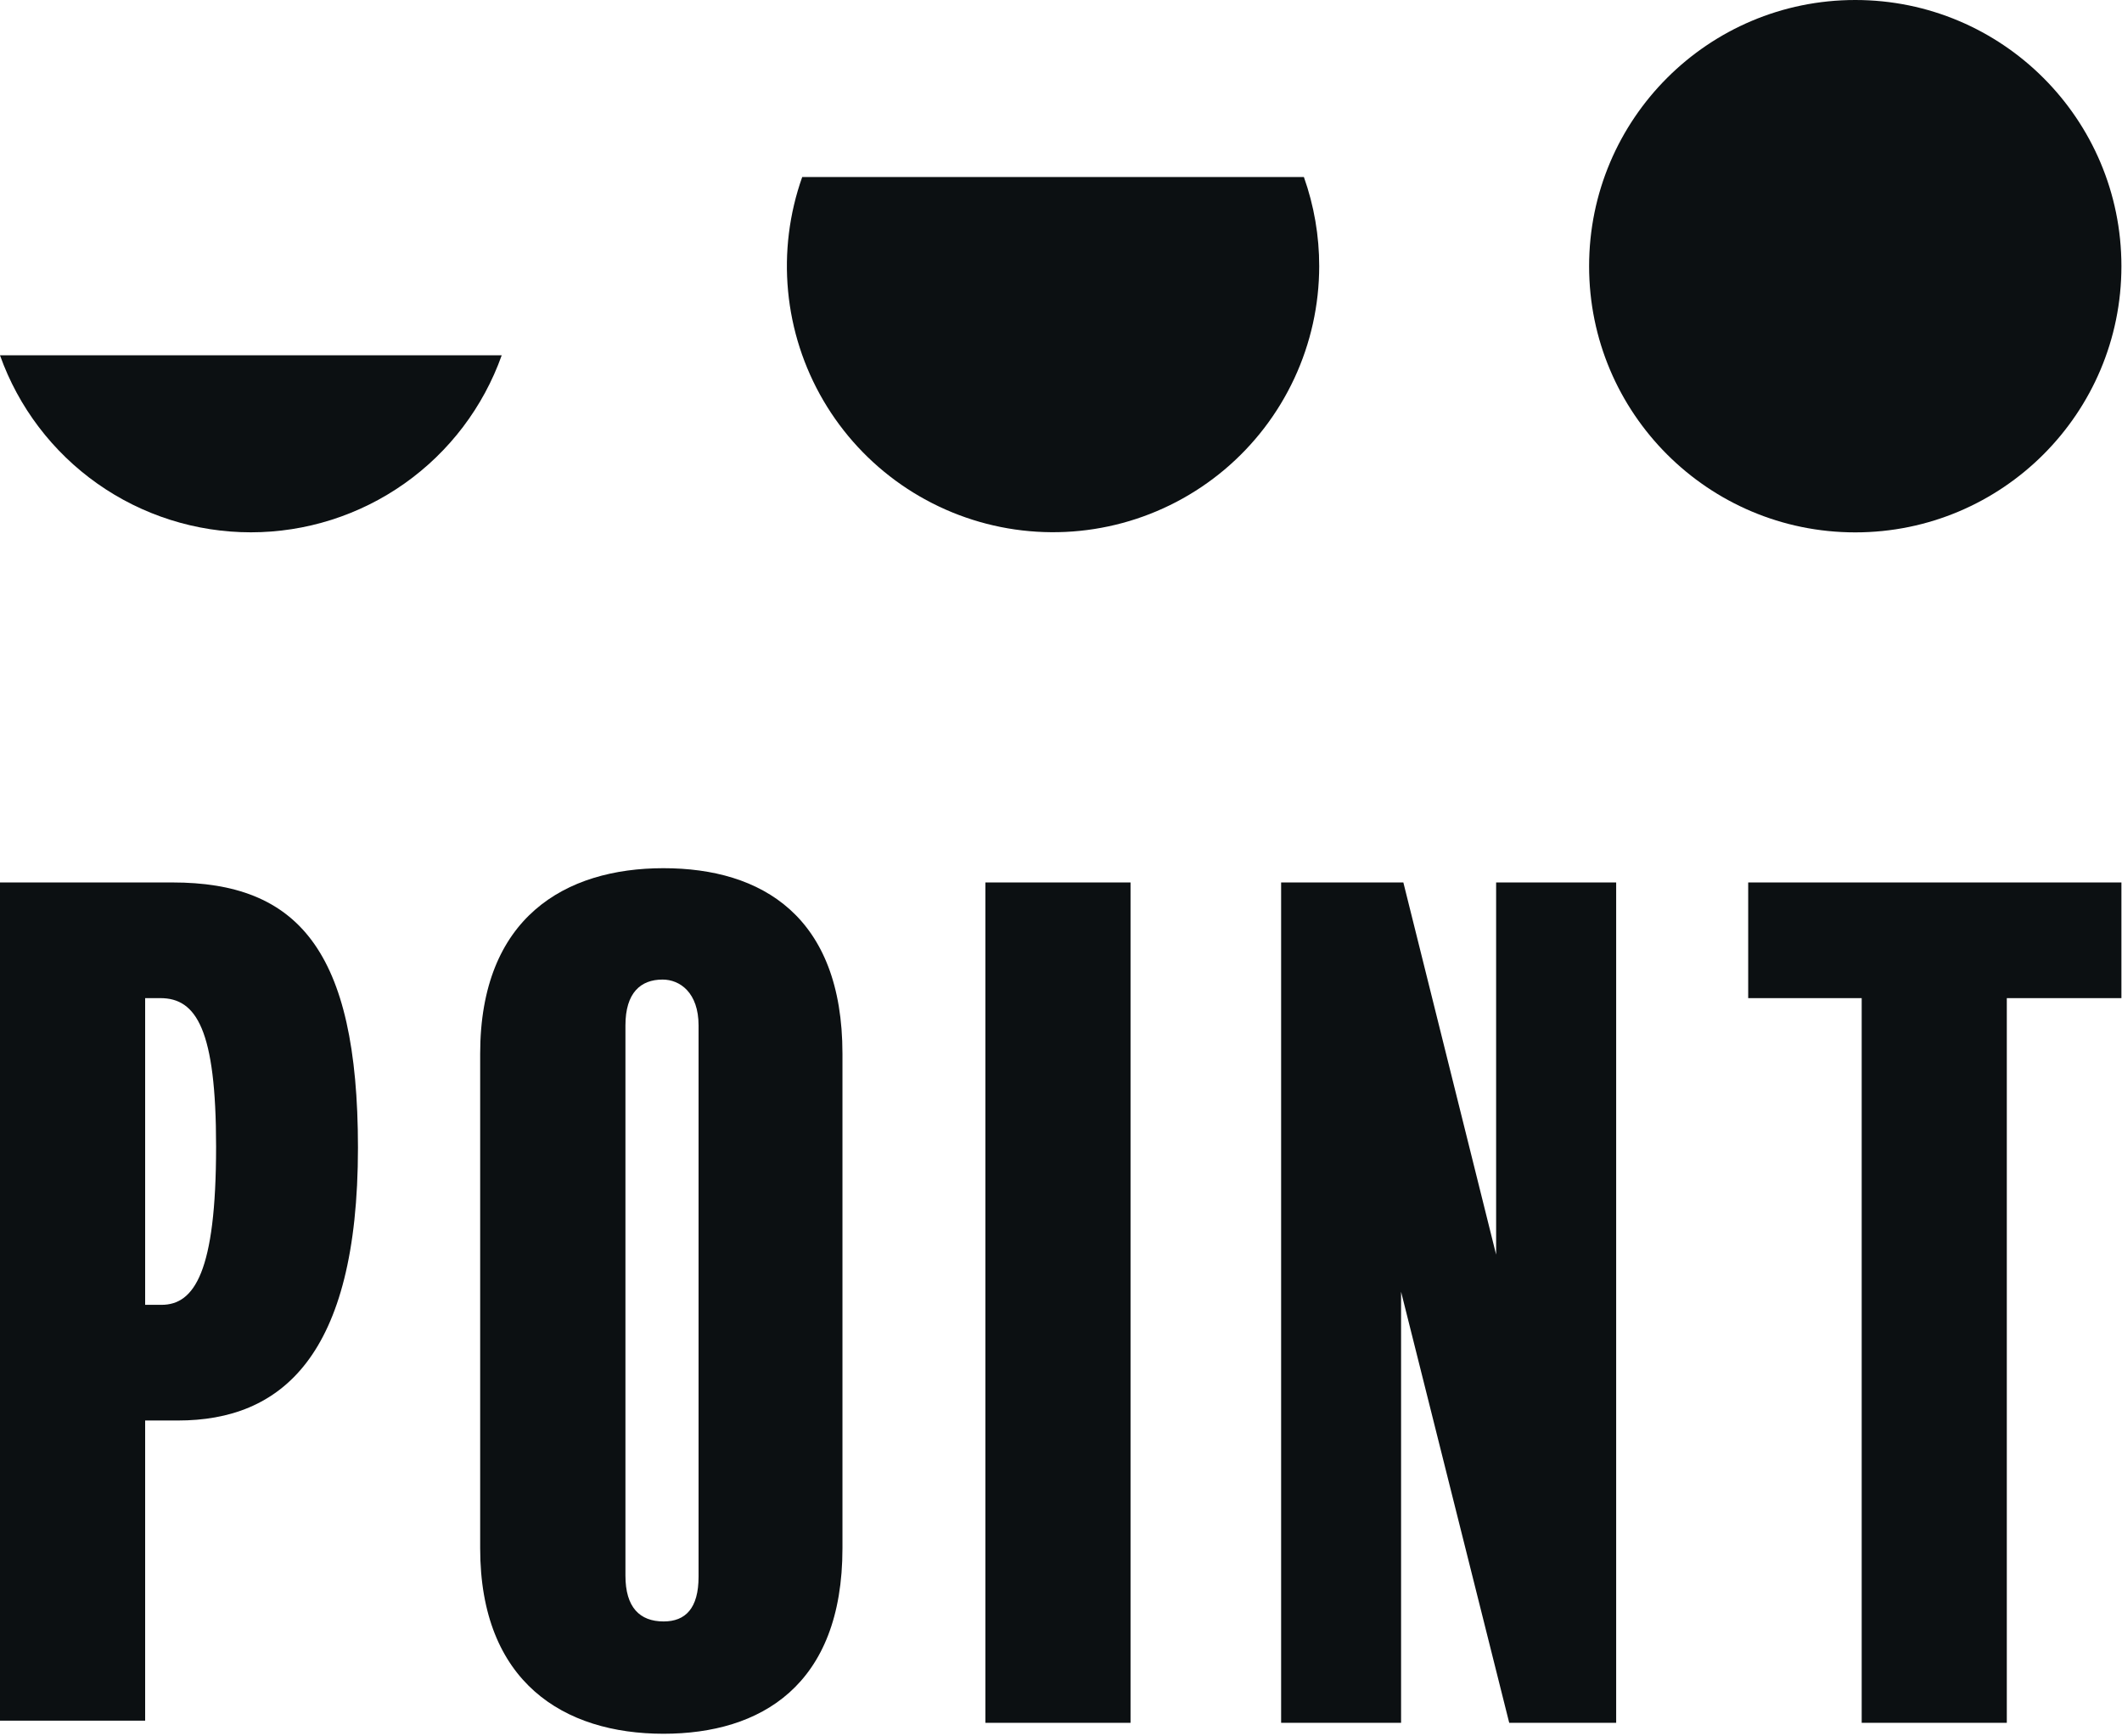
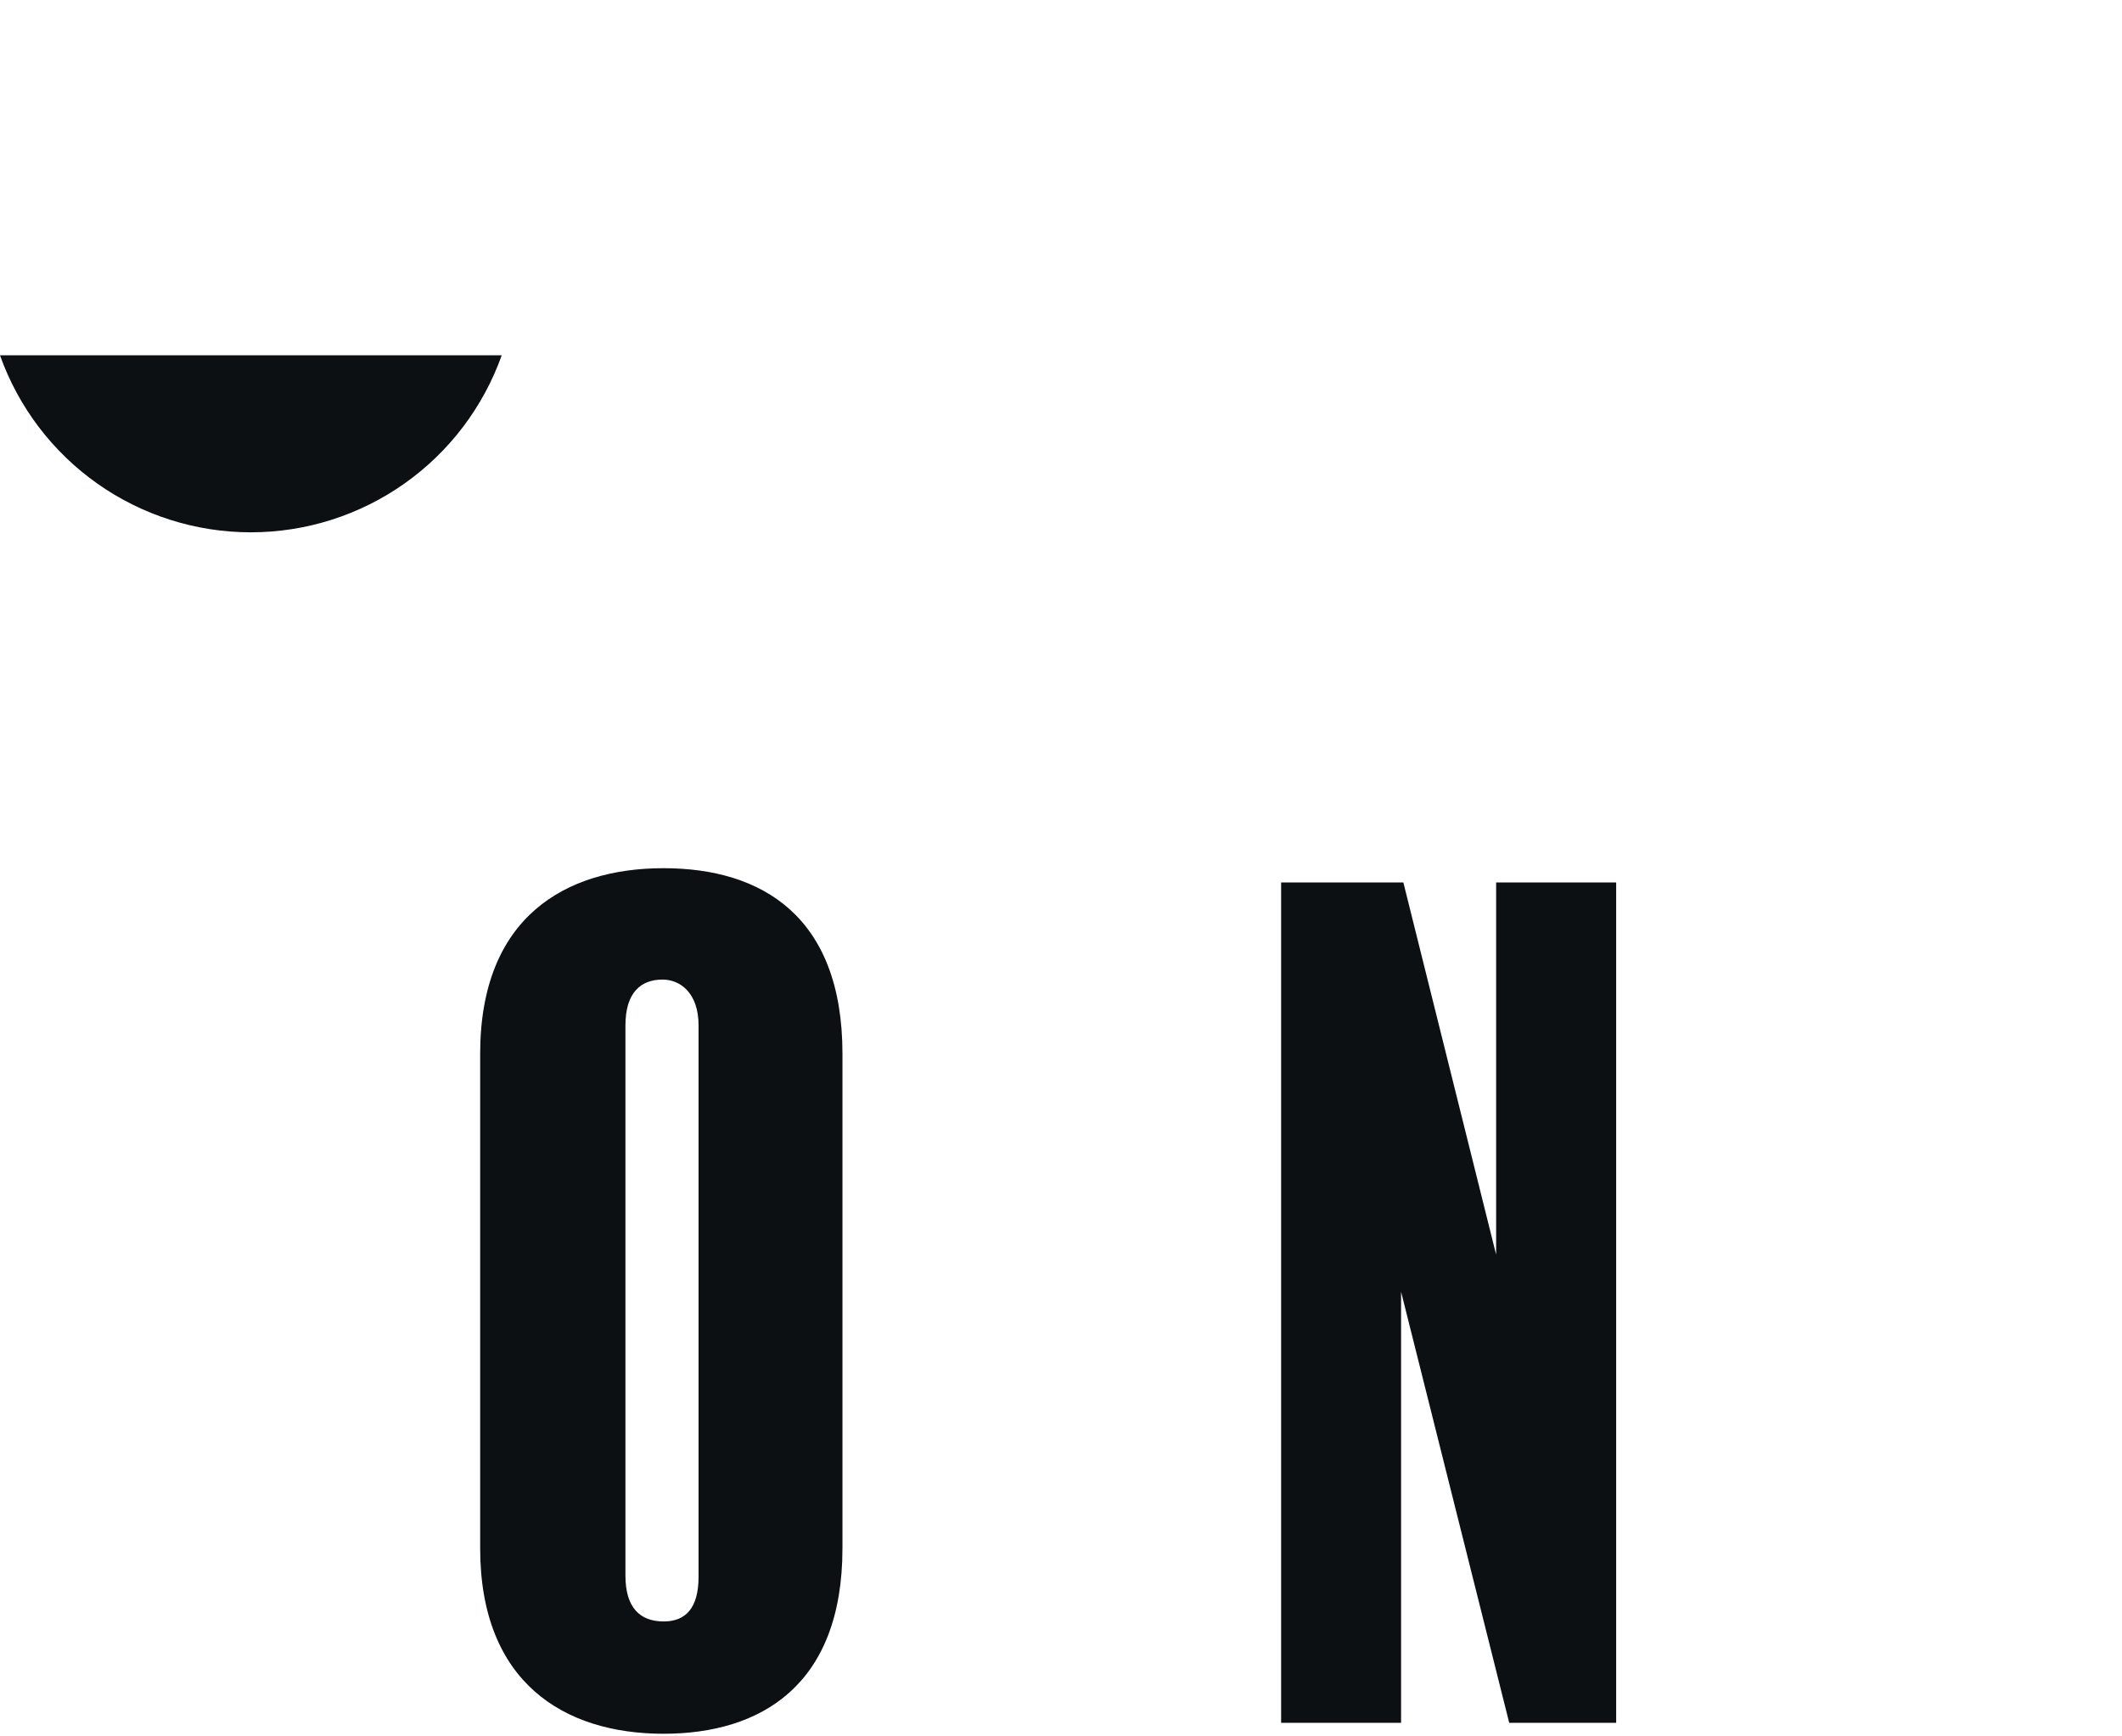
<svg xmlns="http://www.w3.org/2000/svg" width="726" height="594" viewBox="0 0 726 594" fill="none">
  <g clip-path="url(#clip0)">
-     <path d="M60.86 485.94H49.66V588.62H0V301.88H59C101.56 301.88 122.47 324.65 122.47 392.6C122.46 464.29 96 485.94 60.86 485.94ZM54.86 341.45H49.66V446.37H55.26C66.46 446.37 73.93 435.17 73.93 392.23C73.93 352.28 67.2 341.45 54.88 341.45H54.86Z" fill="#0C1012" />
    <path d="M288.23 529.63C288.23 576.63 260.23 593.1 227 593.1C193 593.1 164.28 575.55 164.28 529.63V360.49C164.28 313.82 193.4 297 227 297C260.6 297 288.23 313.43 288.23 360.47V529.63ZM239 350.79C239 339.59 232.65 335.1 226.68 335.1C219.21 335.1 213.98 339.59 213.98 350.79V539C213.98 549.83 218.84 554.68 227.05 554.68C234.52 554.68 239 550.2 239 539.37V350.79Z" fill="#0C1012" />
-     <path d="M386.79 589.36H337.13V301.88H386.79V589.36Z" fill="#0C1012" />
    <path d="M552.94 589.36H516.35L479.35 441.89V589.36H438.31V301.88H480.13L511.87 429.19V301.88H552.94V589.36Z" fill="#0C1012" />
-     <path d="M725.8 341.45H686.59V589.36H636.94V341.45H598.11V301.88H725.8V341.45Z" fill="#0C1012" />
-     <path d="M634.74 182.12C685.031 182.12 725.8 141.351 725.8 91.06C725.8 40.769 685.031 0 634.74 0C584.449 0 543.68 40.769 543.68 91.06C543.68 141.351 584.449 182.12 634.74 182.12Z" fill="#0C1012" />
-     <path d="M451.34 91.06C451.332 104.323 448.426 117.425 442.827 129.448C437.227 141.471 429.069 152.126 418.922 160.668C408.776 169.209 396.886 175.431 384.084 178.898C371.281 182.365 357.877 182.994 344.806 180.74C331.736 178.486 319.316 173.404 308.414 165.85C297.513 158.296 288.393 148.451 281.693 137.005C274.993 125.558 270.874 112.786 269.625 99.582C268.375 86.378 270.025 73.06 274.46 60.56H446.1C449.578 70.352 451.35 80.668 451.34 91.06Z" fill="#0C1012" />
    <path d="M171.65 121.55C165.344 139.267 153.709 154.598 138.342 165.439C122.976 176.28 104.631 182.1 85.825 182.1C67.019 182.1 48.674 176.28 33.308 165.439C17.941 154.598 6.306 139.267 0 121.55H171.65Z" fill="#0C1012" />
  </g>
  <defs>
    <clipPath id="clip0">
      <rect width="725.8" height="593.1" fill="white" />
    </clipPath>
  </defs>
</svg>